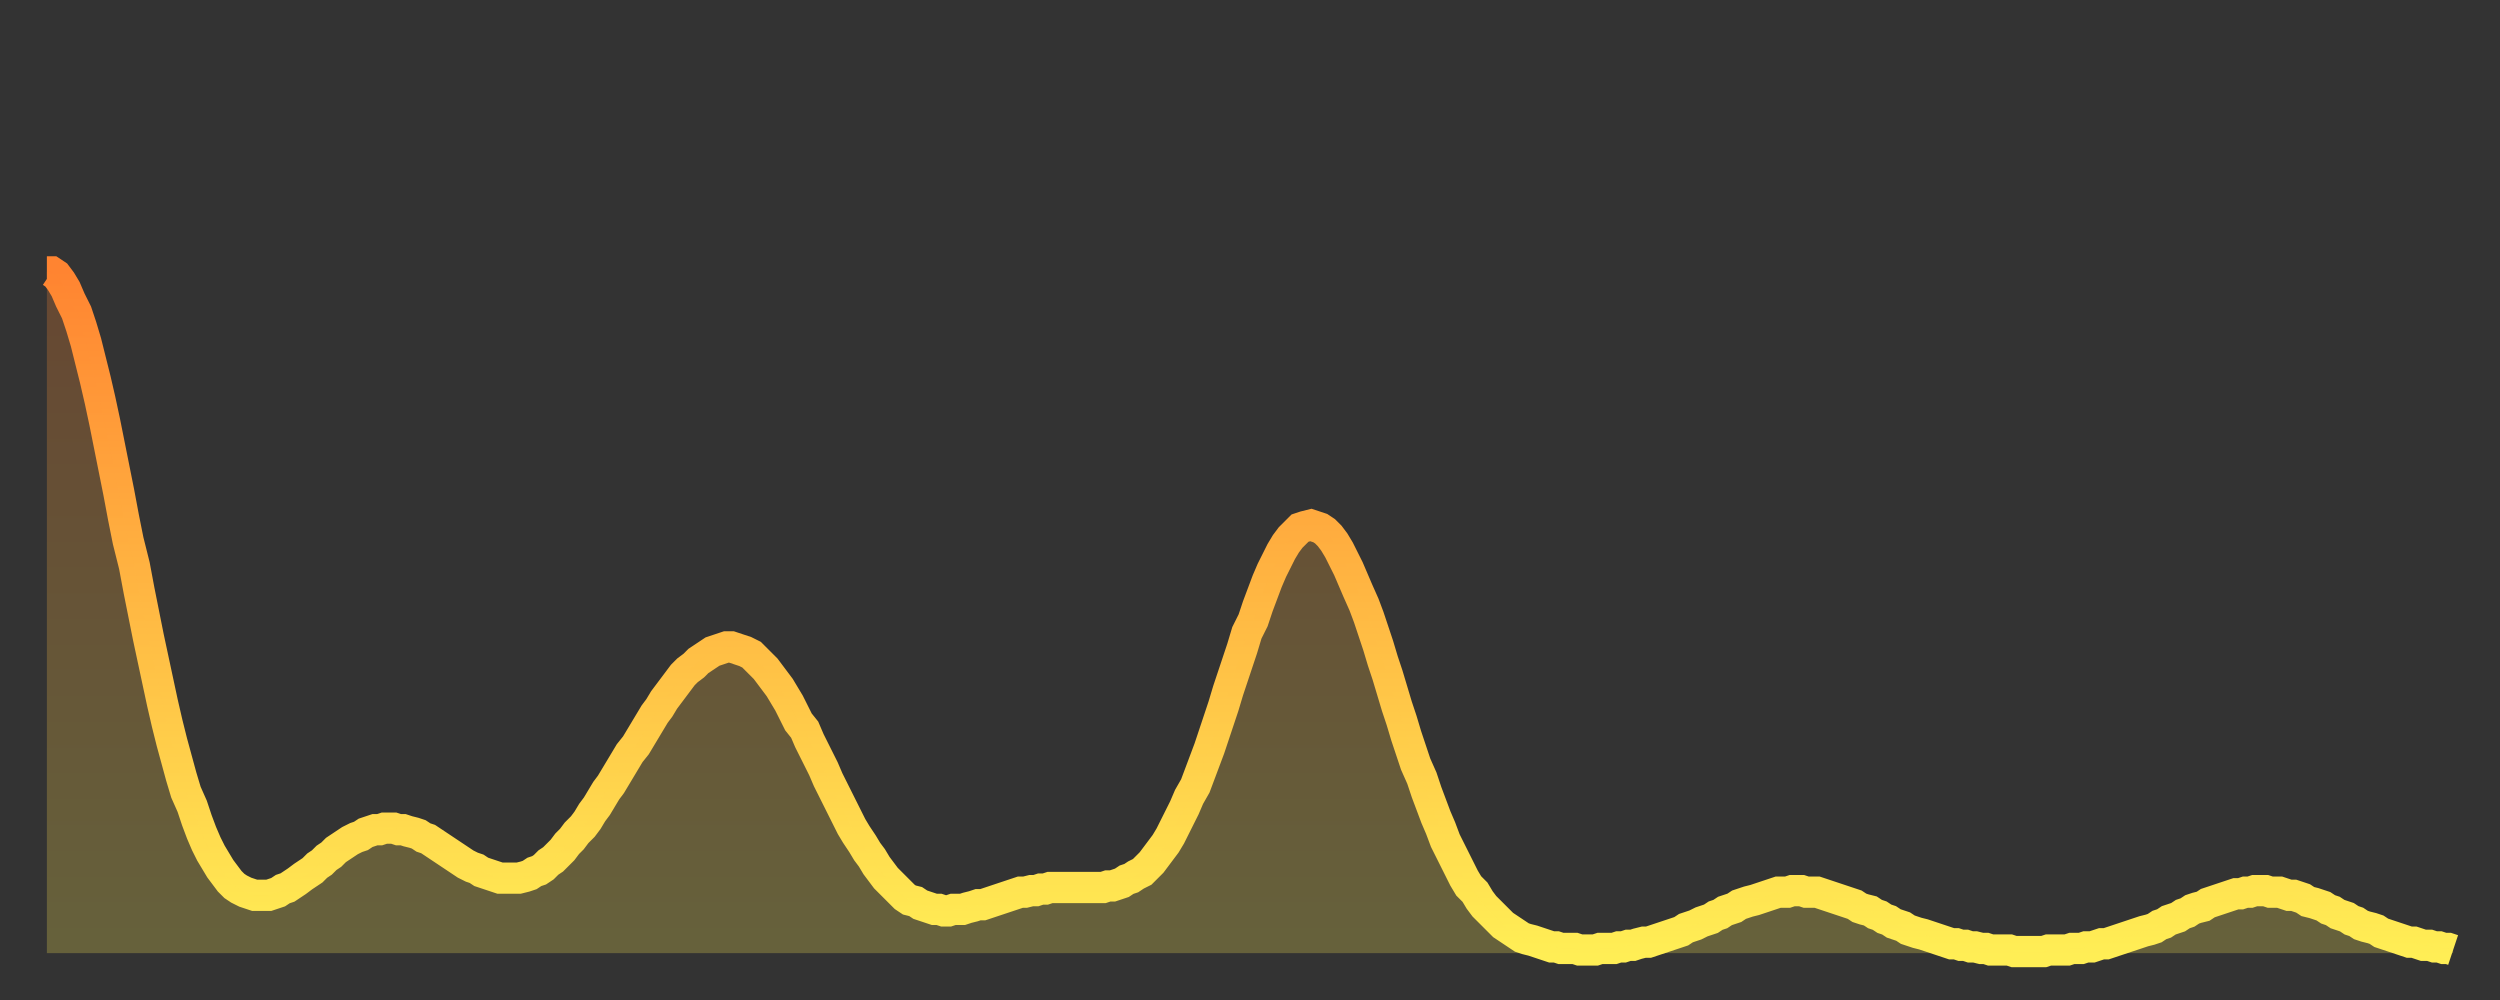
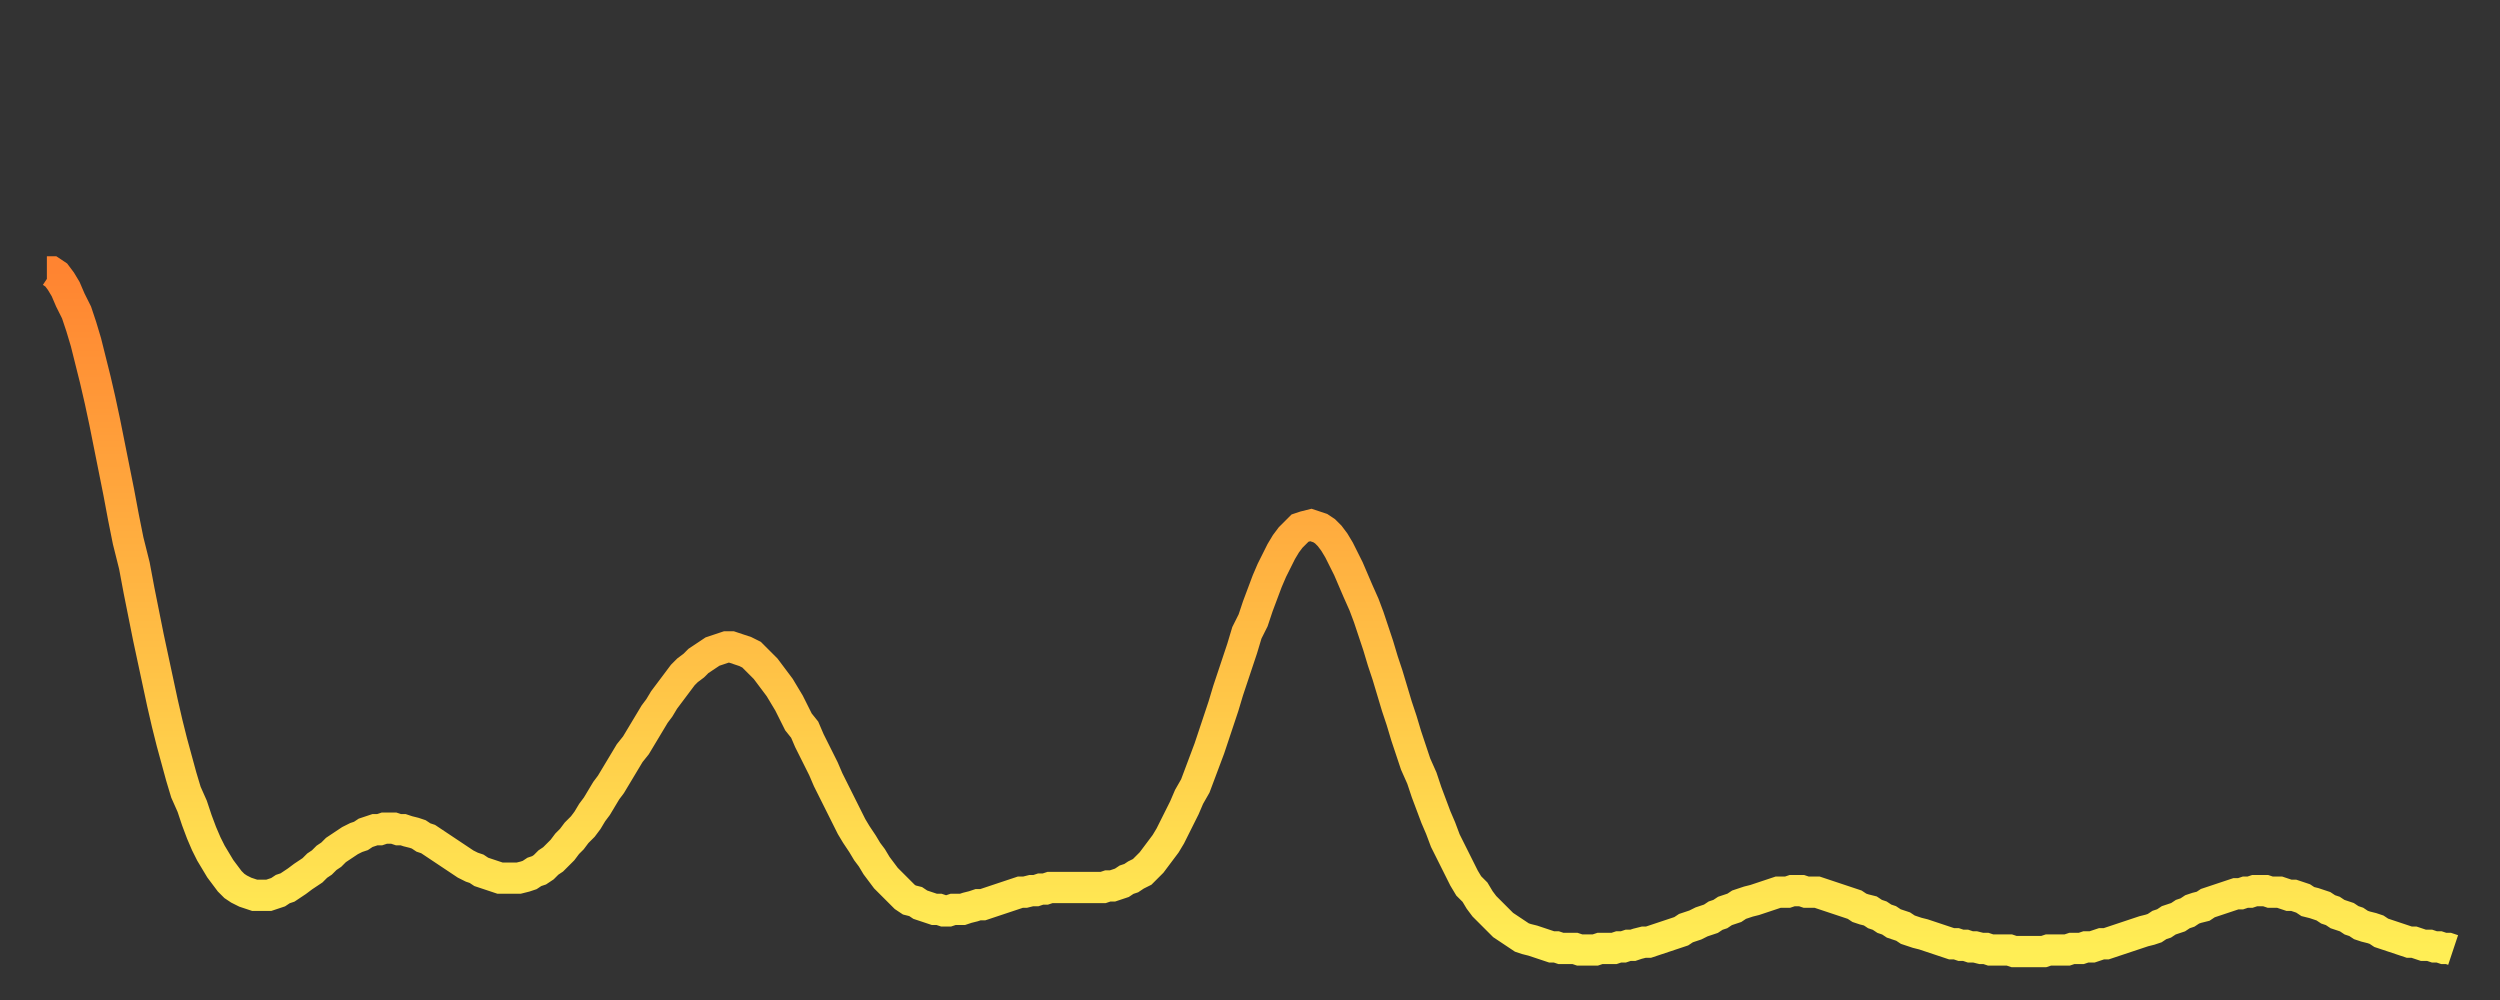
<svg xmlns="http://www.w3.org/2000/svg" baseProfile="full" height="64" version="1.1" width="160">
  <rect width="100%" height="100%" fill="#333333" stroke="none" />
  <defs>
    <linearGradient id="id10138" x1="0" x2="0" y1="0" y2="1">
      <stop offset="0%" stop-color="#ff8431" />
      <stop offset="50%" stop-color="#ffb943" />
      <stop offset="100%" stop-color="#ffee55" />
    </linearGradient>
  </defs>
  <g transform="translate(3,3)">
    <g>
      <path d="M 0.0 14.4 0.3 14.4 0.6 14.6 0.9 15.0 1.2 15.5 1.5 16.2 1.9 17.0 2.2 17.9 2.5 18.9 2.8 20.1 3.1 21.3 3.4 22.6 3.7 24.0 4.0 25.5 4.3 27.0 4.6 28.5 4.9 30.1 5.2 31.6 5.6 33.2 5.9 34.8 6.2 36.3 6.5 37.8 6.8 39.2 7.1 40.6 7.4 42.0 7.7 43.3 8.0 44.5 8.3 45.6 8.6 46.7 8.9 47.7 9.3 48.6 9.6 49.5 9.9 50.3 10.2 51.0 10.5 51.6 10.8 52.1 11.1 52.6 11.4 53.0 11.7 53.4 12.0 53.7 12.3 53.9 12.7 54.1 13.0 54.2 13.3 54.3 13.6 54.3 13.9 54.3 14.2 54.3 14.5 54.2 14.8 54.1 15.1 53.9 15.4 53.8 15.7 53.6 16.0 53.4 16.4 53.1 16.7 52.9 17.0 52.7 17.3 52.4 17.6 52.2 17.9 51.9 18.2 51.7 18.5 51.4 18.8 51.2 19.1 51.0 19.4 50.8 19.8 50.6 20.1 50.5 20.4 50.3 20.7 50.2 21.0 50.1 21.3 50.1 21.6 50.0 21.9 50.0 22.2 50.0 22.5 50.1 22.8 50.1 23.1 50.2 23.5 50.3 23.8 50.4 24.1 50.6 24.4 50.7 24.7 50.9 25.0 51.1 25.3 51.3 25.6 51.5 25.9 51.7 26.2 51.9 26.5 52.1 26.8 52.3 27.2 52.5 27.5 52.6 27.8 52.8 28.1 52.9 28.4 53.0 28.7 53.1 29.0 53.2 29.3 53.2 29.6 53.2 29.9 53.2 30.2 53.2 30.6 53.1 30.9 53.0 31.2 52.8 31.5 52.7 31.8 52.5 32.1 52.2 32.4 52.0 32.7 51.7 33.0 51.4 33.3 51.0 33.6 50.7 33.9 50.3 34.3 49.9 34.6 49.5 34.9 49.0 35.2 48.6 35.5 48.1 35.8 47.6 36.1 47.2 36.4 46.7 36.7 46.2 37.0 45.7 37.3 45.2 37.7 44.7 38.0 44.2 38.3 43.7 38.6 43.2 38.9 42.7 39.2 42.3 39.5 41.8 39.8 41.4 40.1 41.0 40.4 40.6 40.7 40.2 41.0 39.9 41.4 39.6 41.7 39.3 42.0 39.1 42.3 38.9 42.6 38.7 42.9 38.6 43.2 38.5 43.5 38.4 43.8 38.4 44.1 38.5 44.4 38.6 44.7 38.7 45.1 38.9 45.4 39.2 45.7 39.5 46.0 39.8 46.3 40.2 46.6 40.6 46.9 41.0 47.2 41.5 47.5 42.0 47.8 42.6 48.1 43.2 48.5 43.7 48.8 44.4 49.1 45.0 49.4 45.6 49.7 46.2 50.0 46.9 50.3 47.5 50.6 48.1 50.9 48.7 51.2 49.3 51.5 49.9 51.8 50.4 52.2 51.0 52.5 51.5 52.8 51.9 53.1 52.4 53.4 52.8 53.7 53.2 54.0 53.5 54.3 53.8 54.6 54.1 54.9 54.4 55.2 54.6 55.6 54.7 55.9 54.9 56.2 55.0 56.5 55.1 56.8 55.2 57.1 55.2 57.4 55.3 57.7 55.3 58.0 55.2 58.3 55.2 58.6 55.2 58.9 55.1 59.3 55.0 59.6 54.9 59.9 54.9 60.2 54.8 60.5 54.7 60.8 54.6 61.1 54.5 61.4 54.4 61.7 54.3 62.0 54.2 62.3 54.1 62.6 54.1 63.0 54.0 63.3 54.0 63.6 53.9 63.9 53.9 64.2 53.8 64.5 53.8 64.8 53.8 65.1 53.8 65.4 53.8 65.7 53.8 66.0 53.8 66.4 53.8 66.7 53.8 67.0 53.8 67.3 53.8 67.6 53.8 67.9 53.7 68.2 53.7 68.5 53.6 68.8 53.5 69.1 53.3 69.4 53.2 69.7 53.0 70.1 52.8 70.4 52.5 70.7 52.2 71.0 51.8 71.3 51.4 71.6 51.0 71.9 50.5 72.2 49.9 72.5 49.3 72.8 48.7 73.1 48.0 73.5 47.3 73.8 46.5 74.1 45.7 74.4 44.9 74.7 44.0 75.0 43.1 75.3 42.2 75.6 41.2 75.9 40.3 76.2 39.4 76.5 38.5 76.8 37.5 77.2 36.7 77.5 35.8 77.8 35.0 78.1 34.2 78.4 33.5 78.7 32.9 79.0 32.3 79.3 31.8 79.6 31.4 79.9 31.1 80.2 30.8 80.5 30.7 80.9 30.6 81.2 30.7 81.5 30.8 81.8 31.0 82.1 31.3 82.4 31.7 82.7 32.2 83.0 32.8 83.3 33.4 83.6 34.1 83.9 34.8 84.3 35.7 84.6 36.5 84.9 37.4 85.2 38.3 85.5 39.3 85.8 40.2 86.1 41.2 86.4 42.2 86.7 43.1 87.0 44.1 87.3 45.0 87.6 45.9 88.0 46.8 88.3 47.7 88.6 48.5 88.9 49.3 89.2 50.0 89.5 50.8 89.8 51.4 90.1 52.0 90.4 52.6 90.7 53.2 91.0 53.7 91.4 54.1 91.7 54.6 92.0 55.0 92.3 55.3 92.6 55.6 92.9 55.9 93.2 56.2 93.5 56.4 93.8 56.6 94.1 56.8 94.4 57.0 94.7 57.1 95.1 57.2 95.4 57.3 95.7 57.4 96.0 57.5 96.3 57.6 96.6 57.6 96.9 57.7 97.2 57.7 97.5 57.7 97.8 57.7 98.1 57.8 98.4 57.8 98.8 57.8 99.1 57.8 99.4 57.7 99.7 57.7 100.0 57.7 100.3 57.7 100.6 57.6 100.9 57.6 101.2 57.5 101.5 57.5 101.8 57.4 102.2 57.3 102.5 57.3 102.8 57.2 103.1 57.1 103.4 57.0 103.7 56.9 104.0 56.8 104.3 56.7 104.6 56.6 104.9 56.4 105.2 56.3 105.5 56.2 105.9 56.0 106.2 55.9 106.5 55.8 106.8 55.6 107.1 55.5 107.4 55.3 107.7 55.2 108.0 55.1 108.3 54.9 108.6 54.8 108.9 54.7 109.3 54.6 109.6 54.5 109.9 54.4 110.2 54.3 110.5 54.2 110.8 54.1 111.1 54.1 111.4 54.1 111.7 54.0 112.0 54.0 112.3 54.0 112.6 54.1 113.0 54.1 113.3 54.1 113.6 54.2 113.9 54.3 114.2 54.4 114.5 54.5 114.8 54.6 115.1 54.7 115.4 54.8 115.7 54.9 116.0 55.1 116.3 55.2 116.7 55.3 117.0 55.5 117.3 55.6 117.6 55.8 117.9 55.9 118.2 56.1 118.5 56.2 118.8 56.3 119.1 56.5 119.4 56.6 119.7 56.7 120.1 56.8 120.4 56.9 120.7 57.0 121.0 57.1 121.3 57.2 121.6 57.3 121.9 57.4 122.2 57.4 122.5 57.5 122.8 57.5 123.1 57.6 123.4 57.6 123.8 57.7 124.1 57.7 124.4 57.8 124.7 57.8 125.0 57.8 125.3 57.8 125.6 57.8 125.9 57.9 126.2 57.9 126.5 57.9 126.8 57.9 127.2 57.9 127.5 57.9 127.8 57.9 128.1 57.8 128.4 57.8 128.7 57.8 129.0 57.8 129.3 57.8 129.6 57.7 129.9 57.7 130.2 57.7 130.5 57.6 130.9 57.6 131.2 57.5 131.5 57.4 131.8 57.4 132.1 57.3 132.4 57.2 132.7 57.1 133.0 57.0 133.3 56.9 133.6 56.8 133.9 56.7 134.2 56.6 134.6 56.5 134.9 56.4 135.2 56.2 135.5 56.1 135.8 55.9 136.1 55.8 136.4 55.7 136.7 55.5 137.0 55.4 137.3 55.2 137.6 55.1 138.0 55.0 138.3 54.8 138.6 54.7 138.9 54.6 139.2 54.5 139.5 54.4 139.8 54.3 140.1 54.2 140.4 54.2 140.7 54.1 141.0 54.1 141.3 54.0 141.7 54.0 142.0 54.0 142.3 54.1 142.6 54.1 142.9 54.1 143.2 54.2 143.5 54.3 143.8 54.3 144.1 54.4 144.4 54.5 144.7 54.7 145.1 54.8 145.4 54.9 145.7 55.0 146.0 55.2 146.3 55.3 146.6 55.5 146.9 55.6 147.2 55.7 147.5 55.9 147.8 56.0 148.1 56.2 148.4 56.3 148.8 56.4 149.1 56.5 149.4 56.7 149.7 56.8 150.0 56.9 150.3 57.0 150.6 57.1 150.9 57.2 151.2 57.3 151.5 57.3 151.8 57.4 152.1 57.5 152.5 57.5 152.8 57.6 153.1 57.6 153.4 57.7 153.7 57.7 154.0 57.8" fill="none" id="graph-curve" opacity="1" stroke="url(#id10138)" stroke-width="2" />
-       <path d="M 0 58 L 0.0 14.4 0.3 14.4 0.6 14.6 0.9 15.0 1.2 15.5 1.5 16.2 1.9 17.0 2.2 17.9 2.5 18.9 2.8 20.1 3.1 21.3 3.4 22.6 3.7 24.0 4.0 25.5 4.3 27.0 4.6 28.5 4.9 30.1 5.2 31.6 5.6 33.2 5.9 34.8 6.2 36.3 6.5 37.8 6.8 39.2 7.1 40.6 7.4 42.0 7.7 43.3 8.0 44.5 8.3 45.6 8.6 46.7 8.9 47.7 9.3 48.6 9.6 49.5 9.9 50.3 10.2 51.0 10.5 51.6 10.8 52.1 11.1 52.6 11.4 53.0 11.7 53.4 12.0 53.7 12.3 53.9 12.7 54.1 13.0 54.2 13.3 54.3 13.6 54.3 13.9 54.3 14.2 54.3 14.5 54.2 14.8 54.1 15.1 53.9 15.4 53.8 15.7 53.6 16.0 53.4 16.4 53.1 16.7 52.9 17.0 52.7 17.3 52.4 17.6 52.2 17.9 51.9 18.2 51.7 18.5 51.4 18.8 51.2 19.1 51.0 19.4 50.8 19.8 50.6 20.1 50.5 20.4 50.3 20.7 50.2 21.0 50.1 21.3 50.1 21.6 50.0 21.9 50.0 22.2 50.0 22.5 50.1 22.8 50.1 23.1 50.2 23.5 50.3 23.8 50.4 24.1 50.6 24.4 50.7 24.7 50.9 25.0 51.1 25.3 51.3 25.6 51.5 25.9 51.7 26.2 51.9 26.5 52.1 26.8 52.3 27.2 52.5 27.5 52.6 27.8 52.8 28.1 52.9 28.4 53.0 28.7 53.1 29.0 53.2 29.3 53.2 29.6 53.2 29.9 53.2 30.2 53.2 30.6 53.1 30.9 53.0 31.2 52.8 31.5 52.7 31.8 52.5 32.1 52.2 32.4 52.0 32.7 51.7 33.0 51.4 33.3 51.0 33.6 50.7 33.9 50.3 34.3 49.9 34.6 49.5 34.9 49.0 35.2 48.6 35.5 48.1 35.8 47.6 36.1 47.2 36.4 46.7 36.7 46.2 37.0 45.7 37.3 45.2 37.7 44.7 38.0 44.2 38.3 43.7 38.6 43.2 38.9 42.7 39.2 42.3 39.5 41.8 39.8 41.4 40.1 41.0 40.4 40.6 40.7 40.2 41.0 39.9 41.4 39.6 41.7 39.3 42.0 39.1 42.3 38.9 42.6 38.7 42.9 38.6 43.2 38.5 43.5 38.4 43.8 38.4 44.1 38.5 44.4 38.6 44.7 38.7 45.1 38.9 45.4 39.2 45.7 39.5 46.0 39.8 46.3 40.2 46.6 40.6 46.9 41.0 47.2 41.5 47.5 42.0 47.8 42.6 48.1 43.2 48.5 43.7 48.8 44.4 49.1 45.0 49.4 45.6 49.7 46.2 50.0 46.9 50.3 47.5 50.6 48.1 50.9 48.7 51.2 49.3 51.5 49.9 51.8 50.4 52.2 51.0 52.5 51.5 52.8 51.9 53.1 52.4 53.4 52.8 53.7 53.2 54.0 53.5 54.3 53.8 54.6 54.1 54.9 54.4 55.2 54.6 55.6 54.7 55.9 54.9 56.2 55.0 56.5 55.1 56.8 55.2 57.1 55.2 57.4 55.3 57.7 55.3 58.0 55.2 58.3 55.2 58.6 55.2 58.9 55.1 59.3 55.0 59.6 54.9 59.9 54.9 60.2 54.8 60.5 54.7 60.8 54.6 61.1 54.5 61.4 54.4 61.7 54.3 62.0 54.2 62.3 54.1 62.6 54.1 63.0 54.0 63.3 54.0 63.6 53.9 63.9 53.9 64.2 53.8 64.5 53.8 64.8 53.8 65.1 53.8 65.4 53.8 65.7 53.8 66.0 53.8 66.4 53.8 66.7 53.8 67.0 53.8 67.3 53.8 67.6 53.8 67.9 53.7 68.2 53.7 68.5 53.6 68.8 53.5 69.1 53.3 69.4 53.2 69.7 53.0 70.1 52.8 70.4 52.5 70.7 52.2 71.0 51.8 71.3 51.4 71.6 51.0 71.9 50.5 72.2 49.9 72.5 49.3 72.8 48.7 73.1 48.0 73.5 47.3 73.8 46.5 74.1 45.7 74.4 44.9 74.7 44.0 75.0 43.1 75.3 42.2 75.6 41.2 75.9 40.3 76.2 39.4 76.5 38.5 76.8 37.5 77.2 36.7 77.5 35.8 77.8 35.0 78.1 34.2 78.4 33.5 78.7 32.9 79.0 32.3 79.3 31.8 79.6 31.4 79.9 31.1 80.2 30.8 80.5 30.7 80.9 30.6 81.2 30.7 81.5 30.8 81.8 31.0 82.1 31.3 82.4 31.7 82.7 32.2 83.0 32.8 83.3 33.4 83.6 34.1 83.9 34.8 84.3 35.7 84.6 36.5 84.9 37.4 85.2 38.3 85.5 39.3 85.8 40.2 86.1 41.2 86.4 42.2 86.7 43.1 87.0 44.1 87.3 45.0 87.6 45.9 88.0 46.8 88.3 47.7 88.6 48.5 88.9 49.3 89.2 50.0 89.5 50.8 89.8 51.4 90.1 52.0 90.4 52.6 90.7 53.2 91.0 53.7 91.4 54.1 91.7 54.6 92.0 55.0 92.3 55.3 92.6 55.6 92.9 55.9 93.2 56.2 93.5 56.4 93.8 56.6 94.1 56.8 94.4 57.0 94.7 57.1 95.1 57.2 95.4 57.3 95.7 57.4 96.0 57.5 96.3 57.6 96.6 57.6 96.9 57.7 97.2 57.7 97.5 57.7 97.8 57.7 98.1 57.8 98.4 57.8 98.8 57.8 99.1 57.8 99.4 57.7 99.7 57.7 100.0 57.7 100.3 57.7 100.6 57.6 100.9 57.6 101.2 57.5 101.5 57.5 101.8 57.4 102.2 57.3 102.5 57.3 102.8 57.2 103.1 57.1 103.4 57.0 103.7 56.9 104.0 56.8 104.3 56.7 104.6 56.6 104.9 56.4 105.2 56.3 105.5 56.2 105.9 56.0 106.2 55.9 106.5 55.8 106.8 55.6 107.1 55.5 107.4 55.3 107.7 55.2 108.0 55.1 108.3 54.9 108.6 54.8 108.9 54.7 109.3 54.6 109.6 54.5 109.9 54.4 110.2 54.3 110.5 54.2 110.8 54.1 111.1 54.1 111.4 54.1 111.7 54.0 112.0 54.0 112.3 54.0 112.6 54.1 113.0 54.1 113.3 54.1 113.6 54.2 113.9 54.3 114.2 54.4 114.5 54.5 114.8 54.6 115.1 54.7 115.4 54.8 115.7 54.9 116.0 55.1 116.3 55.2 116.7 55.3 117.0 55.5 117.3 55.6 117.6 55.8 117.9 55.9 118.2 56.1 118.5 56.2 118.8 56.3 119.1 56.5 119.4 56.6 119.7 56.7 120.1 56.8 120.4 56.9 120.7 57.0 121.0 57.1 121.3 57.2 121.6 57.3 121.9 57.4 122.2 57.4 122.5 57.5 122.8 57.5 123.1 57.6 123.4 57.6 123.8 57.7 124.1 57.7 124.4 57.8 124.7 57.8 125.0 57.8 125.3 57.8 125.6 57.8 125.9 57.9 126.2 57.9 126.5 57.9 126.8 57.9 127.2 57.9 127.5 57.9 127.8 57.9 128.1 57.8 128.4 57.8 128.7 57.8 129.0 57.8 129.3 57.8 129.6 57.7 129.9 57.7 130.2 57.7 130.5 57.6 130.9 57.6 131.2 57.5 131.5 57.4 131.8 57.4 132.1 57.3 132.4 57.2 132.7 57.1 133.0 57.0 133.3 56.9 133.6 56.8 133.9 56.7 134.2 56.6 134.6 56.5 134.9 56.4 135.2 56.2 135.5 56.1 135.8 55.9 136.1 55.8 136.4 55.7 136.7 55.5 137.0 55.4 137.3 55.2 137.6 55.1 138.0 55.0 138.3 54.8 138.6 54.7 138.9 54.6 139.2 54.5 139.5 54.4 139.8 54.3 140.1 54.2 140.4 54.2 140.7 54.1 141.0 54.1 141.3 54.0 141.7 54.0 142.0 54.0 142.3 54.1 142.6 54.1 142.9 54.1 143.2 54.2 143.5 54.3 143.8 54.3 144.1 54.4 144.4 54.5 144.7 54.7 145.1 54.8 145.4 54.9 145.7 55.0 146.0 55.2 146.3 55.3 146.6 55.5 146.9 55.6 147.2 55.7 147.5 55.9 147.8 56.0 148.1 56.2 148.4 56.3 148.8 56.4 149.1 56.5 149.4 56.7 149.7 56.8 150.0 56.9 150.3 57.0 150.6 57.1 150.9 57.2 151.2 57.3 151.5 57.3 151.8 57.4 152.1 57.5 152.5 57.5 152.8 57.6 153.1 57.6 153.4 57.7 153.7 57.7 154.0 57.8 154 58" fill="url(#id10138)" fill-opacity=".25" id="graph-shadow" />
    </g>
  </g>
</svg>